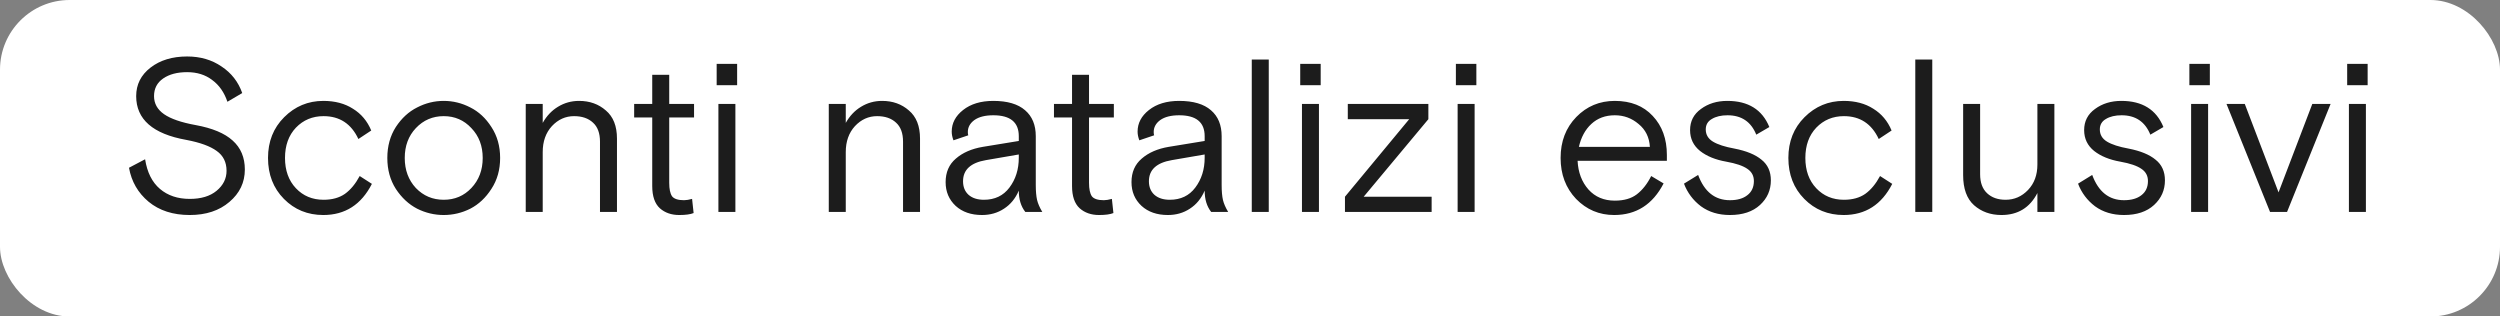
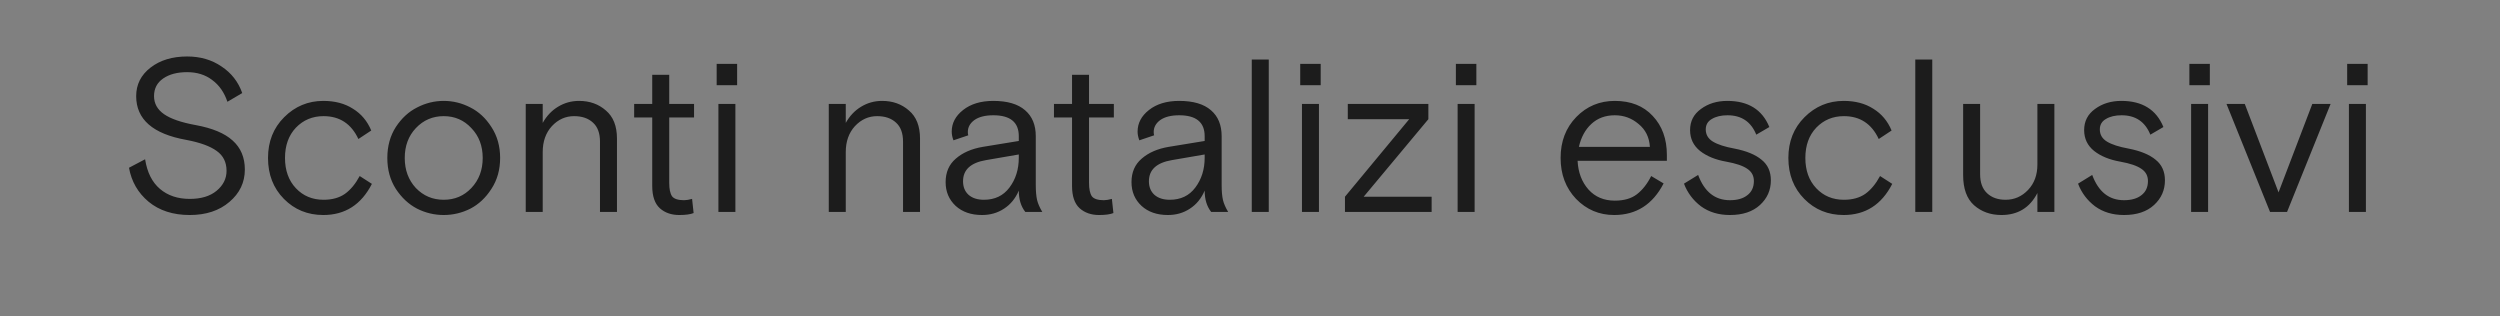
<svg xmlns="http://www.w3.org/2000/svg" width="861" height="109" viewBox="0 0 861 109" fill="none">
  <rect x="0" y="0" width="861" height="109" fill="#808080" stroke="none" />
  <g clip-path="url(#clip0_3037_1631)">
-     <rect width="861" height="109" rx="24" fill="white" />
-     <path d="M53.049 33.1C53.049 35.65 54.199 37.725 56.499 39.325C58.799 40.925 62.424 42.175 67.374 43.075C73.124 44.125 77.374 45.9 80.124 48.4C82.924 50.9 84.324 54.225 84.324 58.375C84.324 62.825 82.549 66.55 78.999 69.55C75.499 72.55 70.949 74.05 65.349 74.05C59.599 74.05 54.874 72.525 51.174 69.475C47.524 66.425 45.274 62.525 44.424 57.775L49.974 54.85C50.674 59.35 52.374 62.75 55.074 65.05C57.774 67.35 61.199 68.5 65.349 68.5C69.249 68.5 72.324 67.575 74.574 65.725C76.874 63.825 78.024 61.525 78.024 58.825C78.024 55.875 76.899 53.6 74.649 52C72.399 50.35 68.899 49.075 64.149 48.175C52.649 46.125 46.899 41.1 46.899 33.1C46.899 29.1 48.549 25.825 51.849 23.275C55.149 20.725 59.349 19.45 64.449 19.45C68.999 19.45 72.949 20.6 76.299 22.9C79.699 25.15 82.074 28.2 83.424 32.05L78.324 35.05C77.224 31.8 75.474 29.3 73.074 27.55C70.724 25.75 67.849 24.85 64.449 24.85C61.049 24.85 58.299 25.575 56.199 27.025C54.099 28.475 53.049 30.5 53.049 33.1ZM123.88 60.625L128.08 63.325C124.43 70.475 118.855 74.05 111.355 74.05C105.955 74.05 101.43 72.2 97.78 68.5C94.13 64.8 92.305 60.1 92.305 54.4C92.305 48.75 94.155 44.075 97.855 40.375C101.605 36.625 106.105 34.75 111.355 34.75C115.355 34.75 118.755 35.65 121.555 37.45C124.405 39.2 126.505 41.7 127.855 44.95L123.43 47.875C120.98 42.625 116.98 40 111.43 40C107.63 40 104.455 41.325 101.905 43.975C99.405 46.625 98.155 50.1 98.155 54.4C98.155 58.7 99.405 62.175 101.905 64.825C104.405 67.475 107.58 68.8 111.43 68.8C114.38 68.8 116.83 68.125 118.78 66.775C120.73 65.375 122.43 63.325 123.88 60.625ZM169.244 43.75C171.244 46.8 172.244 50.35 172.244 54.4C172.244 58.45 171.244 62 169.244 65.05C167.294 68.1 164.869 70.375 161.969 71.875C159.069 73.325 156.019 74.05 152.819 74.05C149.619 74.05 146.569 73.325 143.669 71.875C140.769 70.375 138.319 68.1 136.319 65.05C134.369 62 133.394 58.45 133.394 54.4C133.394 50.35 134.369 46.8 136.319 43.75C138.319 40.7 140.769 38.45 143.669 37C146.569 35.5 149.619 34.75 152.819 34.75C156.019 34.75 159.069 35.5 161.969 37C164.869 38.45 167.294 40.7 169.244 43.75ZM143.219 64.75C145.819 67.45 149.019 68.8 152.819 68.8C156.619 68.8 159.794 67.45 162.344 64.75C164.944 62 166.244 58.55 166.244 54.4C166.244 50.25 164.944 46.825 162.344 44.125C159.794 41.375 156.619 40 152.819 40C149.019 40 145.819 41.375 143.219 44.125C140.669 46.825 139.394 50.25 139.394 54.4C139.394 58.55 140.669 62 143.219 64.75ZM212.486 47.725V73H206.636V48.775C206.636 45.875 205.836 43.7 204.236 42.25C202.636 40.75 200.461 40 197.711 40C194.761 40 192.211 41.15 190.061 43.45C187.961 45.75 186.911 48.725 186.911 52.375V73H181.061V35.8H186.911V42.325C188.261 39.925 190.011 38.075 192.161 36.775C194.361 35.425 196.786 34.75 199.436 34.75C203.086 34.75 206.161 35.85 208.661 38.05C211.211 40.2 212.486 43.425 212.486 47.725ZM218.405 40.45V35.8H224.63V25.75H230.48V35.8H239.03V40.45H230.48V62.95C230.48 65.1 230.805 66.65 231.455 67.6C232.155 68.5 233.53 68.95 235.58 68.95C236.33 68.95 237.255 68.8 238.355 68.5L238.88 73.375C237.78 73.825 236.13 74.05 233.93 74.05C231.23 74.05 229.005 73.275 227.255 71.725C225.505 70.125 224.63 67.575 224.63 64.075V40.45H218.405ZM247.418 73V35.8H253.268V73H247.418ZM246.818 29.35V22H253.868V29.35H246.818ZM316.856 47.725V73H311.006V48.775C311.006 45.875 310.206 43.7 308.606 42.25C307.006 40.75 304.831 40 302.081 40C299.131 40 296.581 41.15 294.431 43.45C292.331 45.75 291.281 48.725 291.281 52.375V73H285.431V35.8H291.281V42.325C292.631 39.925 294.381 38.075 296.531 36.775C298.731 35.425 301.156 34.75 303.806 34.75C307.456 34.75 310.531 35.85 313.031 38.05C315.581 40.2 316.856 43.425 316.856 47.725ZM358.972 73H353.122C351.622 71.1 350.872 68.65 350.872 65.65C349.722 68.35 348.022 70.425 345.772 71.875C343.572 73.325 341.047 74.05 338.197 74.05C334.447 74.05 331.422 73 329.122 70.9C326.822 68.75 325.672 66.025 325.672 62.725C325.672 59.325 326.847 56.625 329.197 54.625C331.547 52.575 334.647 51.225 338.497 50.575L350.872 48.55V46.9C350.872 42.1 347.947 39.7 342.097 39.7C339.297 39.7 337.122 40.25 335.572 41.35C334.072 42.45 333.322 43.825 333.322 45.475C333.322 45.975 333.372 46.35 333.472 46.6L328.372 48.325C327.972 47.275 327.772 46.275 327.772 45.325C327.772 42.425 329.072 39.95 331.672 37.9C334.322 35.8 337.797 34.75 342.097 34.75C346.947 34.75 350.597 35.825 353.047 37.975C355.497 40.075 356.722 43.05 356.722 46.9V63.7C356.722 65.85 356.872 67.575 357.172 68.875C357.472 70.125 358.072 71.5 358.972 73ZM338.872 68.8C342.622 68.8 345.547 67.4 347.647 64.6C349.797 61.75 350.872 58.325 350.872 54.325V53.2L339.547 55.15C334.297 56.05 331.672 58.475 331.672 62.425C331.672 64.375 332.297 65.925 333.547 67.075C334.847 68.225 336.622 68.8 338.872 68.8ZM362.985 40.45V35.8H369.21V25.75H375.06V35.8H383.61V40.45H375.06V62.95C375.06 65.1 375.385 66.65 376.035 67.6C376.735 68.5 378.11 68.95 380.16 68.95C380.91 68.95 381.835 68.8 382.935 68.5L383.46 73.375C382.36 73.825 380.71 74.05 378.51 74.05C375.81 74.05 373.585 73.275 371.835 71.725C370.085 70.125 369.21 67.575 369.21 64.075V40.45H362.985ZM422.986 73H417.136C415.636 71.1 414.886 68.65 414.886 65.65C413.736 68.35 412.036 70.425 409.786 71.875C407.586 73.325 405.061 74.05 402.211 74.05C398.461 74.05 395.436 73 393.136 70.9C390.836 68.75 389.686 66.025 389.686 62.725C389.686 59.325 390.861 56.625 393.211 54.625C395.561 52.575 398.661 51.225 402.511 50.575L414.886 48.55V46.9C414.886 42.1 411.961 39.7 406.111 39.7C403.311 39.7 401.136 40.25 399.586 41.35C398.086 42.45 397.336 43.825 397.336 45.475C397.336 45.975 397.386 46.35 397.486 46.6L392.386 48.325C391.986 47.275 391.786 46.275 391.786 45.325C391.786 42.425 393.086 39.95 395.686 37.9C398.336 35.8 401.811 34.75 406.111 34.75C410.961 34.75 414.611 35.825 417.061 37.975C419.511 40.075 420.736 43.05 420.736 46.9V63.7C420.736 65.85 420.886 67.575 421.186 68.875C421.486 70.125 422.086 71.5 422.986 73ZM402.886 68.8C406.636 68.8 409.561 67.4 411.661 64.6C413.811 61.75 414.886 58.325 414.886 54.325V53.2L403.561 55.15C398.311 56.05 395.686 58.475 395.686 62.425C395.686 64.375 396.311 65.925 397.561 67.075C398.861 68.225 400.636 68.8 402.886 68.8ZM431.11 73V20.5H436.96V73H431.11ZM448.395 73V35.8H454.245V73H448.395ZM447.795 29.35V22H454.845V29.35H447.795ZM469.655 67.75H493.055V73H463.205V67.75L485.33 41.05H464.18V35.8H491.93V41.05L469.655 67.75ZM502.008 73V35.8H507.858V73H502.008ZM501.408 29.35V22H508.458V29.35H501.408ZM574.071 55.375H543.321C543.521 59.375 544.771 62.675 547.071 65.275C549.371 67.825 552.396 69.1 556.146 69.1C559.296 69.1 561.821 68.375 563.721 66.925C565.671 65.425 567.321 63.325 568.671 60.625L572.946 63.175C569.196 70.425 563.521 74.05 555.921 74.05C550.771 74.05 546.396 72.2 542.796 68.5C539.246 64.75 537.471 60.05 537.471 54.4C537.471 48.7 539.271 44 542.871 40.3C546.471 36.6 550.896 34.75 556.146 34.75C561.646 34.75 565.996 36.475 569.196 39.925C572.446 43.375 574.071 47.85 574.071 53.35V55.375ZM556.146 39.7C552.896 39.7 550.196 40.7 548.046 42.7C545.946 44.65 544.521 47.275 543.771 50.575H568.221C568.021 47.275 566.721 44.65 564.321 42.7C561.971 40.7 559.246 39.7 556.146 39.7ZM587.462 44.575C587.462 46.375 588.287 47.775 589.937 48.775C591.587 49.775 594.062 50.575 597.362 51.175C601.462 51.975 604.562 53.25 606.662 55C608.812 56.7 609.887 59.075 609.887 62.125C609.887 65.475 608.637 68.3 606.137 70.6C603.637 72.9 600.187 74.05 595.787 74.05C591.887 74.05 588.562 73.05 585.812 71.05C583.112 69 581.162 66.4 579.962 63.25L584.837 60.25C586.987 66.05 590.637 68.95 595.787 68.95C598.337 68.95 600.337 68.375 601.787 67.225C603.287 66.075 604.037 64.45 604.037 62.35C604.037 60.55 603.287 59.15 601.787 58.15C600.287 57.1 597.862 56.275 594.512 55.675C590.812 55.025 587.812 53.8 585.512 52C583.212 50.15 582.062 47.75 582.062 44.8C582.062 41.75 583.312 39.325 585.812 37.525C588.312 35.675 591.337 34.75 594.887 34.75C602.087 34.75 606.912 37.75 609.362 43.75L604.862 46.375C603.062 41.925 599.762 39.7 594.962 39.7C592.762 39.7 590.962 40.125 589.562 40.975C588.162 41.775 587.462 42.975 587.462 44.575ZM647.488 60.625L651.688 63.325C648.038 70.475 642.463 74.05 634.963 74.05C629.563 74.05 625.038 72.2 621.388 68.5C617.738 64.8 615.913 60.1 615.913 54.4C615.913 48.75 617.763 44.075 621.463 40.375C625.213 36.625 629.713 34.75 634.963 34.75C638.963 34.75 642.363 35.65 645.163 37.45C648.013 39.2 650.113 41.7 651.463 44.95L647.038 47.875C644.588 42.625 640.588 40 635.038 40C631.238 40 628.063 41.325 625.513 43.975C623.013 46.625 621.763 50.1 621.763 54.4C621.763 58.7 623.013 62.175 625.513 64.825C628.013 67.475 631.188 68.8 635.038 68.8C637.988 68.8 640.438 68.125 642.388 66.775C644.338 65.375 646.038 63.325 647.488 60.625ZM659.625 73V20.5H665.475V73H659.625ZM676.105 60.325V35.8H681.955V60.025C681.955 62.875 682.755 65.05 684.355 66.55C685.955 68.05 688.08 68.8 690.73 68.8C693.73 68.8 696.305 67.675 698.455 65.425C700.605 63.175 701.68 60.25 701.68 56.65V35.8H707.53V73H701.68V66.475C699.08 71.525 694.955 74.05 689.305 74.05C685.555 74.05 682.405 72.925 679.855 70.675C677.355 68.425 676.105 64.975 676.105 60.325ZM723.18 44.575C723.18 46.375 724.005 47.775 725.655 48.775C727.305 49.775 729.78 50.575 733.08 51.175C737.18 51.975 740.28 53.25 742.38 55C744.53 56.7 745.605 59.075 745.605 62.125C745.605 65.475 744.355 68.3 741.855 70.6C739.355 72.9 735.905 74.05 731.505 74.05C727.605 74.05 724.28 73.05 721.53 71.05C718.83 69 716.88 66.4 715.68 63.25L720.555 60.25C722.705 66.05 726.355 68.95 731.505 68.95C734.055 68.95 736.055 68.375 737.505 67.225C739.005 66.075 739.755 64.45 739.755 62.35C739.755 60.55 739.005 59.15 737.505 58.15C736.005 57.1 733.58 56.275 730.23 55.675C726.53 55.025 723.53 53.8 721.23 52C718.93 50.15 717.78 47.75 717.78 44.8C717.78 41.75 719.03 39.325 721.53 37.525C724.03 35.675 727.055 34.75 730.605 34.75C737.805 34.75 742.63 37.75 745.08 43.75L740.58 46.375C738.78 41.925 735.48 39.7 730.68 39.7C728.48 39.7 726.68 40.125 725.28 40.975C723.88 41.775 723.18 42.975 723.18 44.575ZM754.62 73V35.8H760.47V73H754.62ZM754.02 29.35V22H761.07V29.35H754.02ZM802.656 35.8L787.656 73H781.806L766.806 35.8H773.106L784.731 66.25L796.356 35.8H802.656ZM808.966 73V35.8H814.816V73H808.966ZM808.366 29.35V22H815.416V29.35H808.366Z" fill="#1C1C1C" />
+     <path d="M53.049 33.1C53.049 35.65 54.199 37.725 56.499 39.325C58.799 40.925 62.424 42.175 67.374 43.075C73.124 44.125 77.374 45.9 80.124 48.4C82.924 50.9 84.324 54.225 84.324 58.375C84.324 62.825 82.549 66.55 78.999 69.55C75.499 72.55 70.949 74.05 65.349 74.05C59.599 74.05 54.874 72.525 51.174 69.475C47.524 66.425 45.274 62.525 44.424 57.775L49.974 54.85C50.674 59.35 52.374 62.75 55.074 65.05C57.774 67.35 61.199 68.5 65.349 68.5C69.249 68.5 72.324 67.575 74.574 65.725C76.874 63.825 78.024 61.525 78.024 58.825C78.024 55.875 76.899 53.6 74.649 52C72.399 50.35 68.899 49.075 64.149 48.175C52.649 46.125 46.899 41.1 46.899 33.1C46.899 29.1 48.549 25.825 51.849 23.275C55.149 20.725 59.349 19.45 64.449 19.45C68.999 19.45 72.949 20.6 76.299 22.9C79.699 25.15 82.074 28.2 83.424 32.05L78.324 35.05C77.224 31.8 75.474 29.3 73.074 27.55C70.724 25.75 67.849 24.85 64.449 24.85C61.049 24.85 58.299 25.575 56.199 27.025C54.099 28.475 53.049 30.5 53.049 33.1ZM123.88 60.625L128.08 63.325C124.43 70.475 118.855 74.05 111.355 74.05C105.955 74.05 101.43 72.2 97.78 68.5C94.13 64.8 92.305 60.1 92.305 54.4C92.305 48.75 94.155 44.075 97.855 40.375C101.605 36.625 106.105 34.75 111.355 34.75C115.355 34.75 118.755 35.65 121.555 37.45C124.405 39.2 126.505 41.7 127.855 44.95L123.43 47.875C120.98 42.625 116.98 40 111.43 40C107.63 40 104.455 41.325 101.905 43.975C99.405 46.625 98.155 50.1 98.155 54.4C98.155 58.7 99.405 62.175 101.905 64.825C104.405 67.475 107.58 68.8 111.43 68.8C114.38 68.8 116.83 68.125 118.78 66.775C120.73 65.375 122.43 63.325 123.88 60.625ZM169.244 43.75C171.244 46.8 172.244 50.35 172.244 54.4C172.244 58.45 171.244 62 169.244 65.05C167.294 68.1 164.869 70.375 161.969 71.875C159.069 73.325 156.019 74.05 152.819 74.05C149.619 74.05 146.569 73.325 143.669 71.875C140.769 70.375 138.319 68.1 136.319 65.05C134.369 62 133.394 58.45 133.394 54.4C133.394 50.35 134.369 46.8 136.319 43.75C138.319 40.7 140.769 38.45 143.669 37C146.569 35.5 149.619 34.75 152.819 34.75C156.019 34.75 159.069 35.5 161.969 37C164.869 38.45 167.294 40.7 169.244 43.75ZM143.219 64.75C145.819 67.45 149.019 68.8 152.819 68.8C156.619 68.8 159.794 67.45 162.344 64.75C164.944 62 166.244 58.55 166.244 54.4C166.244 50.25 164.944 46.825 162.344 44.125C159.794 41.375 156.619 40 152.819 40C149.019 40 145.819 41.375 143.219 44.125C140.669 46.825 139.394 50.25 139.394 54.4C139.394 58.55 140.669 62 143.219 64.75ZM212.486 47.725V73H206.636V48.775C206.636 45.875 205.836 43.7 204.236 42.25C202.636 40.75 200.461 40 197.711 40C194.761 40 192.211 41.15 190.061 43.45C187.961 45.75 186.911 48.725 186.911 52.375V73H181.061V35.8H186.911V42.325C188.261 39.925 190.011 38.075 192.161 36.775C194.361 35.425 196.786 34.75 199.436 34.75C203.086 34.75 206.161 35.85 208.661 38.05C211.211 40.2 212.486 43.425 212.486 47.725ZM218.405 40.45V35.8H224.63V25.75H230.48V35.8H239.03V40.45H230.48V62.95C230.48 65.1 230.805 66.65 231.455 67.6C232.155 68.5 233.53 68.95 235.58 68.95C236.33 68.95 237.255 68.8 238.355 68.5L238.88 73.375C237.78 73.825 236.13 74.05 233.93 74.05C231.23 74.05 229.005 73.275 227.255 71.725C225.505 70.125 224.63 67.575 224.63 64.075V40.45H218.405ZM247.418 73V35.8H253.268V73H247.418ZM246.818 29.35V22H253.868V29.35H246.818ZM316.856 47.725V73H311.006V48.775C311.006 45.875 310.206 43.7 308.606 42.25C307.006 40.75 304.831 40 302.081 40C299.131 40 296.581 41.15 294.431 43.45C292.331 45.75 291.281 48.725 291.281 52.375V73H285.431V35.8H291.281V42.325C292.631 39.925 294.381 38.075 296.531 36.775C298.731 35.425 301.156 34.75 303.806 34.75C307.456 34.75 310.531 35.85 313.031 38.05C315.581 40.2 316.856 43.425 316.856 47.725ZM358.972 73H353.122C351.622 71.1 350.872 68.65 350.872 65.65C349.722 68.35 348.022 70.425 345.772 71.875C343.572 73.325 341.047 74.05 338.197 74.05C334.447 74.05 331.422 73 329.122 70.9C326.822 68.75 325.672 66.025 325.672 62.725C325.672 59.325 326.847 56.625 329.197 54.625C331.547 52.575 334.647 51.225 338.497 50.575L350.872 48.55V46.9C350.872 42.1 347.947 39.7 342.097 39.7C339.297 39.7 337.122 40.25 335.572 41.35C334.072 42.45 333.322 43.825 333.322 45.475C333.322 45.975 333.372 46.35 333.472 46.6L328.372 48.325C327.972 47.275 327.772 46.275 327.772 45.325C327.772 42.425 329.072 39.95 331.672 37.9C334.322 35.8 337.797 34.75 342.097 34.75C346.947 34.75 350.597 35.825 353.047 37.975C355.497 40.075 356.722 43.05 356.722 46.9V63.7C356.722 65.85 356.872 67.575 357.172 68.875C357.472 70.125 358.072 71.5 358.972 73ZM338.872 68.8C342.622 68.8 345.547 67.4 347.647 64.6C349.797 61.75 350.872 58.325 350.872 54.325V53.2L339.547 55.15C334.297 56.05 331.672 58.475 331.672 62.425C331.672 64.375 332.297 65.925 333.547 67.075C334.847 68.225 336.622 68.8 338.872 68.8ZM362.985 40.45V35.8H369.21V25.75H375.06V35.8H383.61V40.45H375.06V62.95C375.06 65.1 375.385 66.65 376.035 67.6C376.735 68.5 378.11 68.95 380.16 68.95C380.91 68.95 381.835 68.8 382.935 68.5L383.46 73.375C382.36 73.825 380.71 74.05 378.51 74.05C375.81 74.05 373.585 73.275 371.835 71.725C370.085 70.125 369.21 67.575 369.21 64.075V40.45H362.985ZM422.986 73H417.136C415.636 71.1 414.886 68.65 414.886 65.65C413.736 68.35 412.036 70.425 409.786 71.875C407.586 73.325 405.061 74.05 402.211 74.05C398.461 74.05 395.436 73 393.136 70.9C390.836 68.75 389.686 66.025 389.686 62.725C389.686 59.325 390.861 56.625 393.211 54.625C395.561 52.575 398.661 51.225 402.511 50.575L414.886 48.55V46.9C414.886 42.1 411.961 39.7 406.111 39.7C403.311 39.7 401.136 40.25 399.586 41.35C398.086 42.45 397.336 43.825 397.336 45.475C397.336 45.975 397.386 46.35 397.486 46.6L392.386 48.325C391.986 47.275 391.786 46.275 391.786 45.325C391.786 42.425 393.086 39.95 395.686 37.9C398.336 35.8 401.811 34.75 406.111 34.75C410.961 34.75 414.611 35.825 417.061 37.975C419.511 40.075 420.736 43.05 420.736 46.9V63.7C420.736 65.85 420.886 67.575 421.186 68.875C421.486 70.125 422.086 71.5 422.986 73ZM402.886 68.8C406.636 68.8 409.561 67.4 411.661 64.6C413.811 61.75 414.886 58.325 414.886 54.325V53.2L403.561 55.15C398.311 56.05 395.686 58.475 395.686 62.425C395.686 64.375 396.311 65.925 397.561 67.075C398.861 68.225 400.636 68.8 402.886 68.8ZM431.11 73V20.5H436.96V73H431.11ZM448.395 73V35.8H454.245V73H448.395ZM447.795 29.35V22H454.845V29.35H447.795ZM469.655 67.75H493.055V73H463.205V67.75L485.33 41.05H464.18V35.8H491.93V41.05L469.655 67.75ZM502.008 73V35.8H507.858V73H502.008ZM501.408 29.35V22H508.458V29.35H501.408ZM574.071 55.375H543.321C543.521 59.375 544.771 62.675 547.071 65.275C549.371 67.825 552.396 69.1 556.146 69.1C559.296 69.1 561.821 68.375 563.721 66.925C565.671 65.425 567.321 63.325 568.671 60.625L572.946 63.175C569.196 70.425 563.521 74.05 555.921 74.05C550.771 74.05 546.396 72.2 542.796 68.5C539.246 64.75 537.471 60.05 537.471 54.4C537.471 48.7 539.271 44 542.871 40.3C546.471 36.6 550.896 34.75 556.146 34.75C561.646 34.75 565.996 36.475 569.196 39.925C572.446 43.375 574.071 47.85 574.071 53.35V55.375ZM556.146 39.7C552.896 39.7 550.196 40.7 548.046 42.7C545.946 44.65 544.521 47.275 543.771 50.575H568.221C568.021 47.275 566.721 44.65 564.321 42.7C561.971 40.7 559.246 39.7 556.146 39.7ZM587.462 44.575C587.462 46.375 588.287 47.775 589.937 48.775C591.587 49.775 594.062 50.575 597.362 51.175C601.462 51.975 604.562 53.25 606.662 55C608.812 56.7 609.887 59.075 609.887 62.125C609.887 65.475 608.637 68.3 606.137 70.6C603.637 72.9 600.187 74.05 595.787 74.05C591.887 74.05 588.562 73.05 585.812 71.05C583.112 69 581.162 66.4 579.962 63.25L584.837 60.25C586.987 66.05 590.637 68.95 595.787 68.95C598.337 68.95 600.337 68.375 601.787 67.225C603.287 66.075 604.037 64.45 604.037 62.35C604.037 60.55 603.287 59.15 601.787 58.15C600.287 57.1 597.862 56.275 594.512 55.675C590.812 55.025 587.812 53.8 585.512 52C583.212 50.15 582.062 47.75 582.062 44.8C582.062 41.75 583.312 39.325 585.812 37.525C588.312 35.675 591.337 34.75 594.887 34.75C602.087 34.75 606.912 37.75 609.362 43.75L604.862 46.375C603.062 41.925 599.762 39.7 594.962 39.7C592.762 39.7 590.962 40.125 589.562 40.975C588.162 41.775 587.462 42.975 587.462 44.575ZM647.488 60.625L651.688 63.325C648.038 70.475 642.463 74.05 634.963 74.05C629.563 74.05 625.038 72.2 621.388 68.5C617.738 64.8 615.913 60.1 615.913 54.4C615.913 48.75 617.763 44.075 621.463 40.375C625.213 36.625 629.713 34.75 634.963 34.75C638.963 34.75 642.363 35.65 645.163 37.45C648.013 39.2 650.113 41.7 651.463 44.95L647.038 47.875C644.588 42.625 640.588 40 635.038 40C631.238 40 628.063 41.325 625.513 43.975C623.013 46.625 621.763 50.1 621.763 54.4C621.763 58.7 623.013 62.175 625.513 64.825C628.013 67.475 631.188 68.8 635.038 68.8C637.988 68.8 640.438 68.125 642.388 66.775C644.338 65.375 646.038 63.325 647.488 60.625M659.625 73V20.5H665.475V73H659.625ZM676.105 60.325V35.8H681.955V60.025C681.955 62.875 682.755 65.05 684.355 66.55C685.955 68.05 688.08 68.8 690.73 68.8C693.73 68.8 696.305 67.675 698.455 65.425C700.605 63.175 701.68 60.25 701.68 56.65V35.8H707.53V73H701.68V66.475C699.08 71.525 694.955 74.05 689.305 74.05C685.555 74.05 682.405 72.925 679.855 70.675C677.355 68.425 676.105 64.975 676.105 60.325ZM723.18 44.575C723.18 46.375 724.005 47.775 725.655 48.775C727.305 49.775 729.78 50.575 733.08 51.175C737.18 51.975 740.28 53.25 742.38 55C744.53 56.7 745.605 59.075 745.605 62.125C745.605 65.475 744.355 68.3 741.855 70.6C739.355 72.9 735.905 74.05 731.505 74.05C727.605 74.05 724.28 73.05 721.53 71.05C718.83 69 716.88 66.4 715.68 63.25L720.555 60.25C722.705 66.05 726.355 68.95 731.505 68.95C734.055 68.95 736.055 68.375 737.505 67.225C739.005 66.075 739.755 64.45 739.755 62.35C739.755 60.55 739.005 59.15 737.505 58.15C736.005 57.1 733.58 56.275 730.23 55.675C726.53 55.025 723.53 53.8 721.23 52C718.93 50.15 717.78 47.75 717.78 44.8C717.78 41.75 719.03 39.325 721.53 37.525C724.03 35.675 727.055 34.75 730.605 34.75C737.805 34.75 742.63 37.75 745.08 43.75L740.58 46.375C738.78 41.925 735.48 39.7 730.68 39.7C728.48 39.7 726.68 40.125 725.28 40.975C723.88 41.775 723.18 42.975 723.18 44.575ZM754.62 73V35.8H760.47V73H754.62ZM754.02 29.35V22H761.07V29.35H754.02ZM802.656 35.8L787.656 73H781.806L766.806 35.8H773.106L784.731 66.25L796.356 35.8H802.656ZM808.966 73V35.8H814.816V73H808.966ZM808.366 29.35V22H815.416V29.35H808.366Z" fill="#1C1C1C" />
  </g>
  <defs>
    <clipPath id="clip0_3037_1631">
      <rect width="861" height="109" rx="24" fill="white" />
    </clipPath>
  </defs>
</svg>